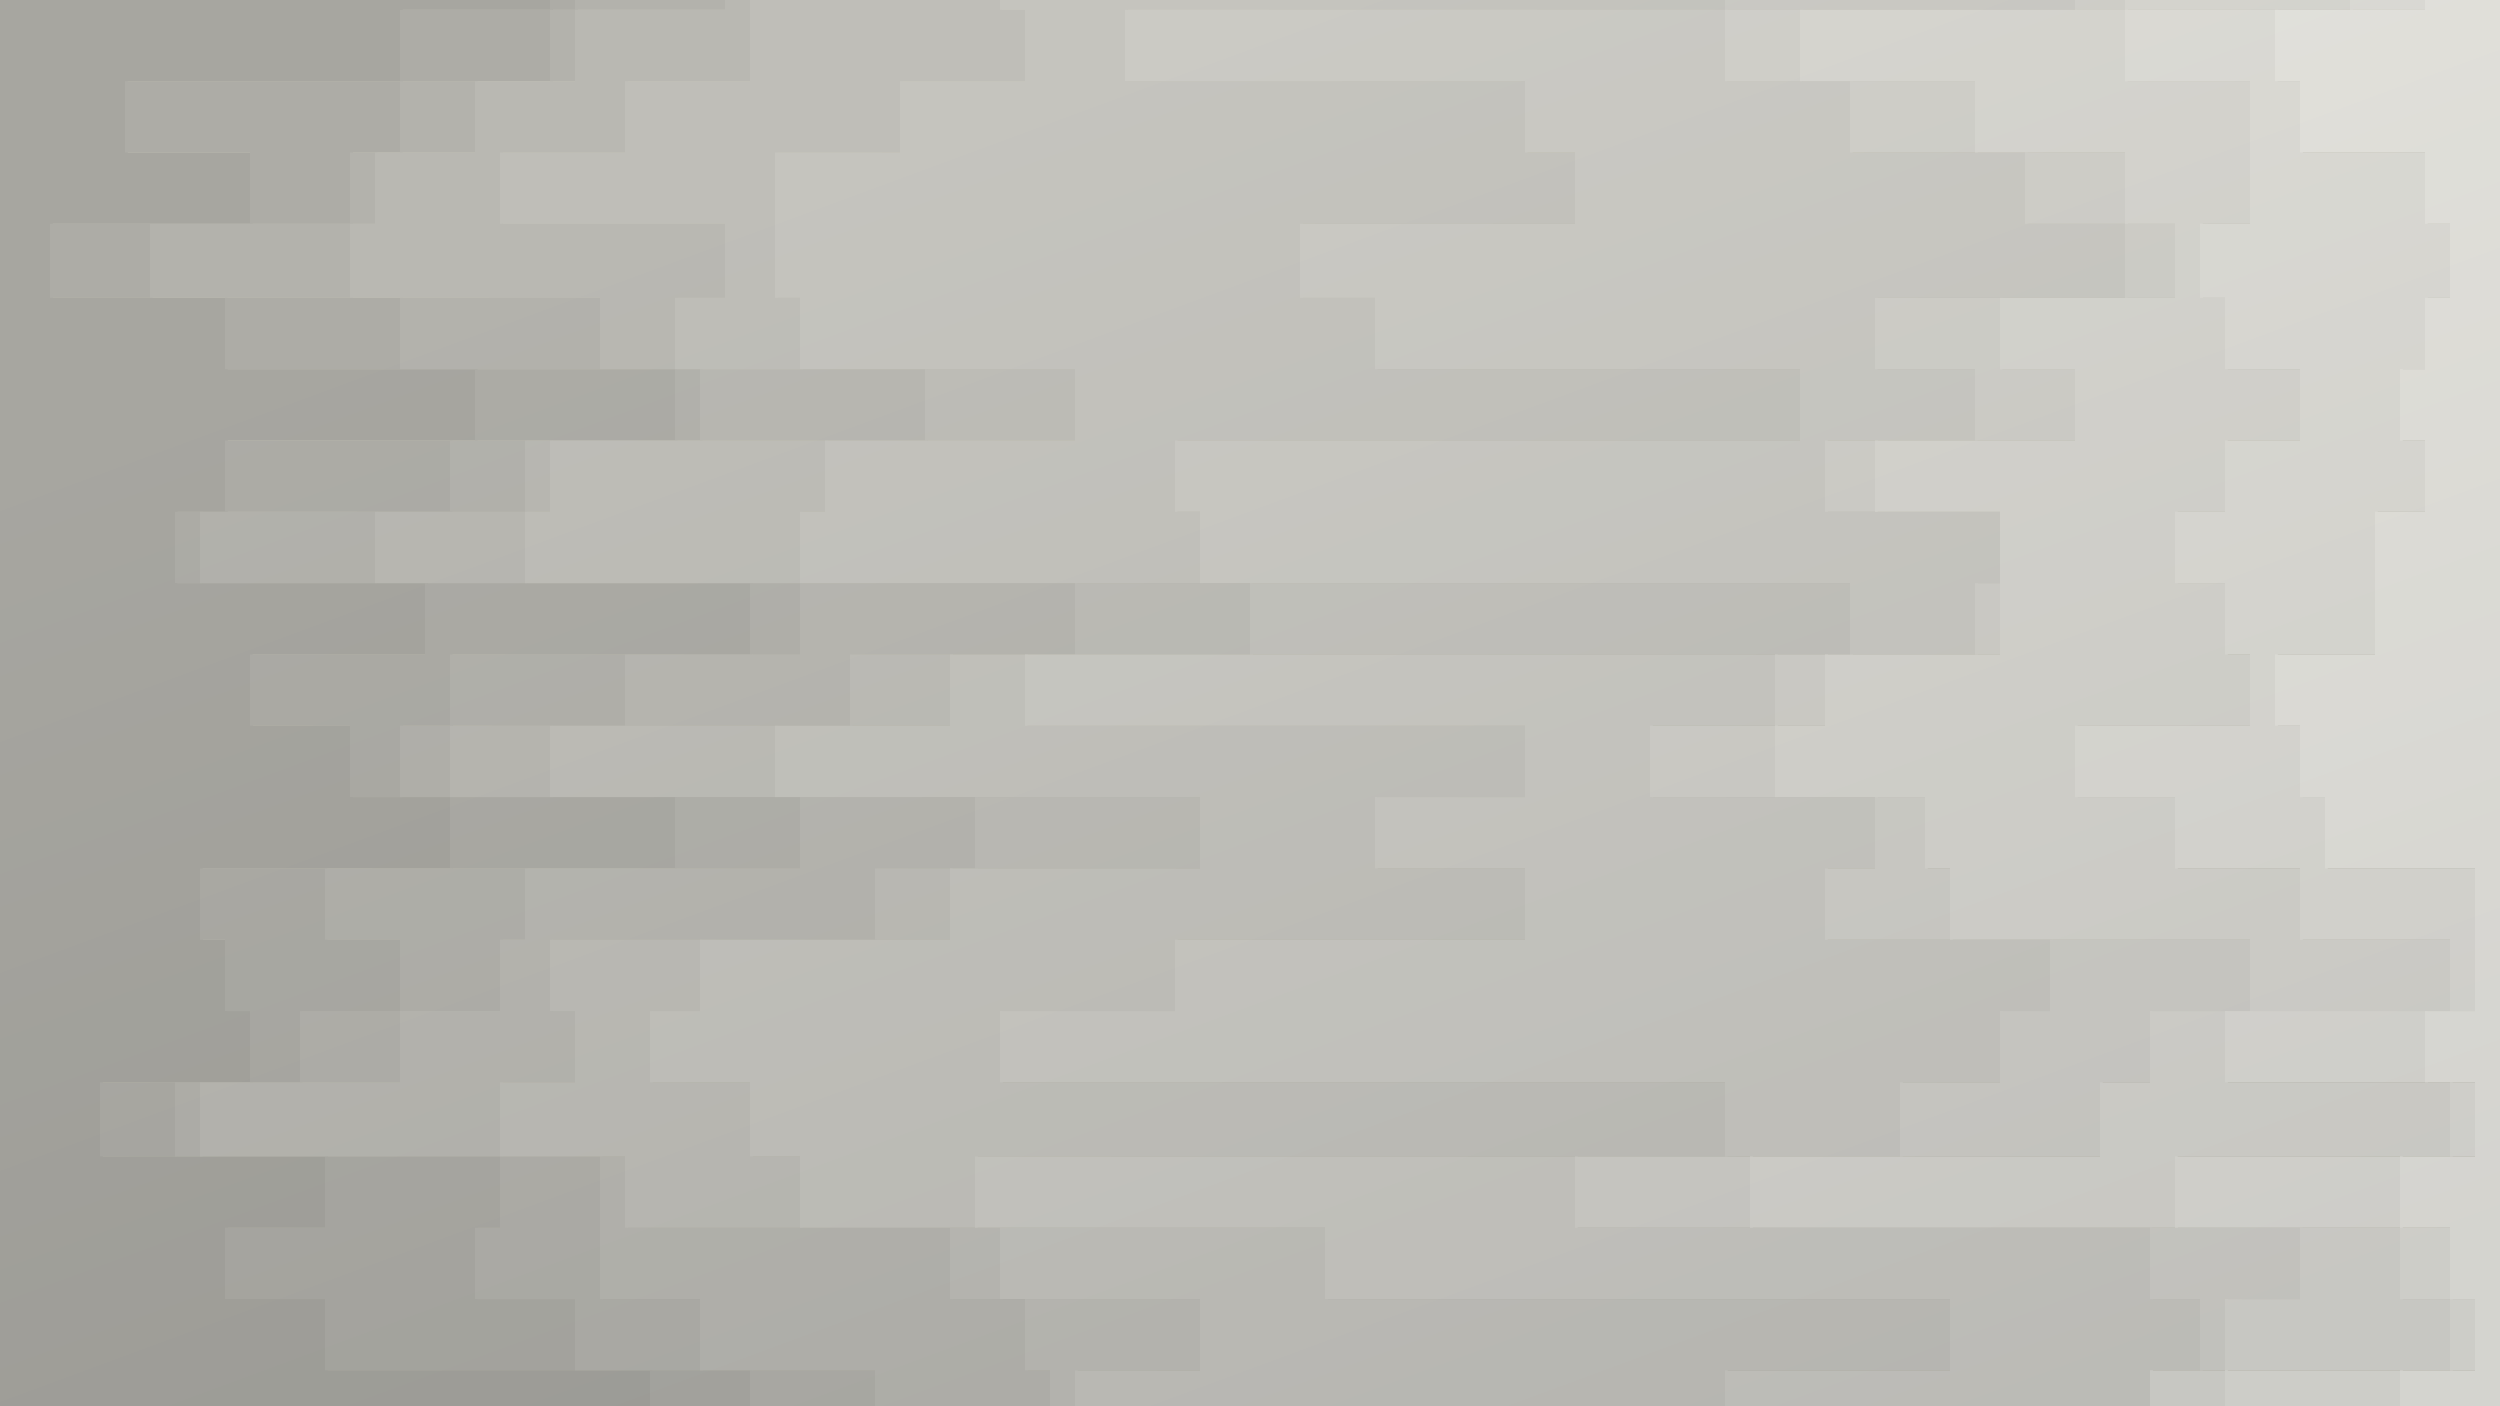
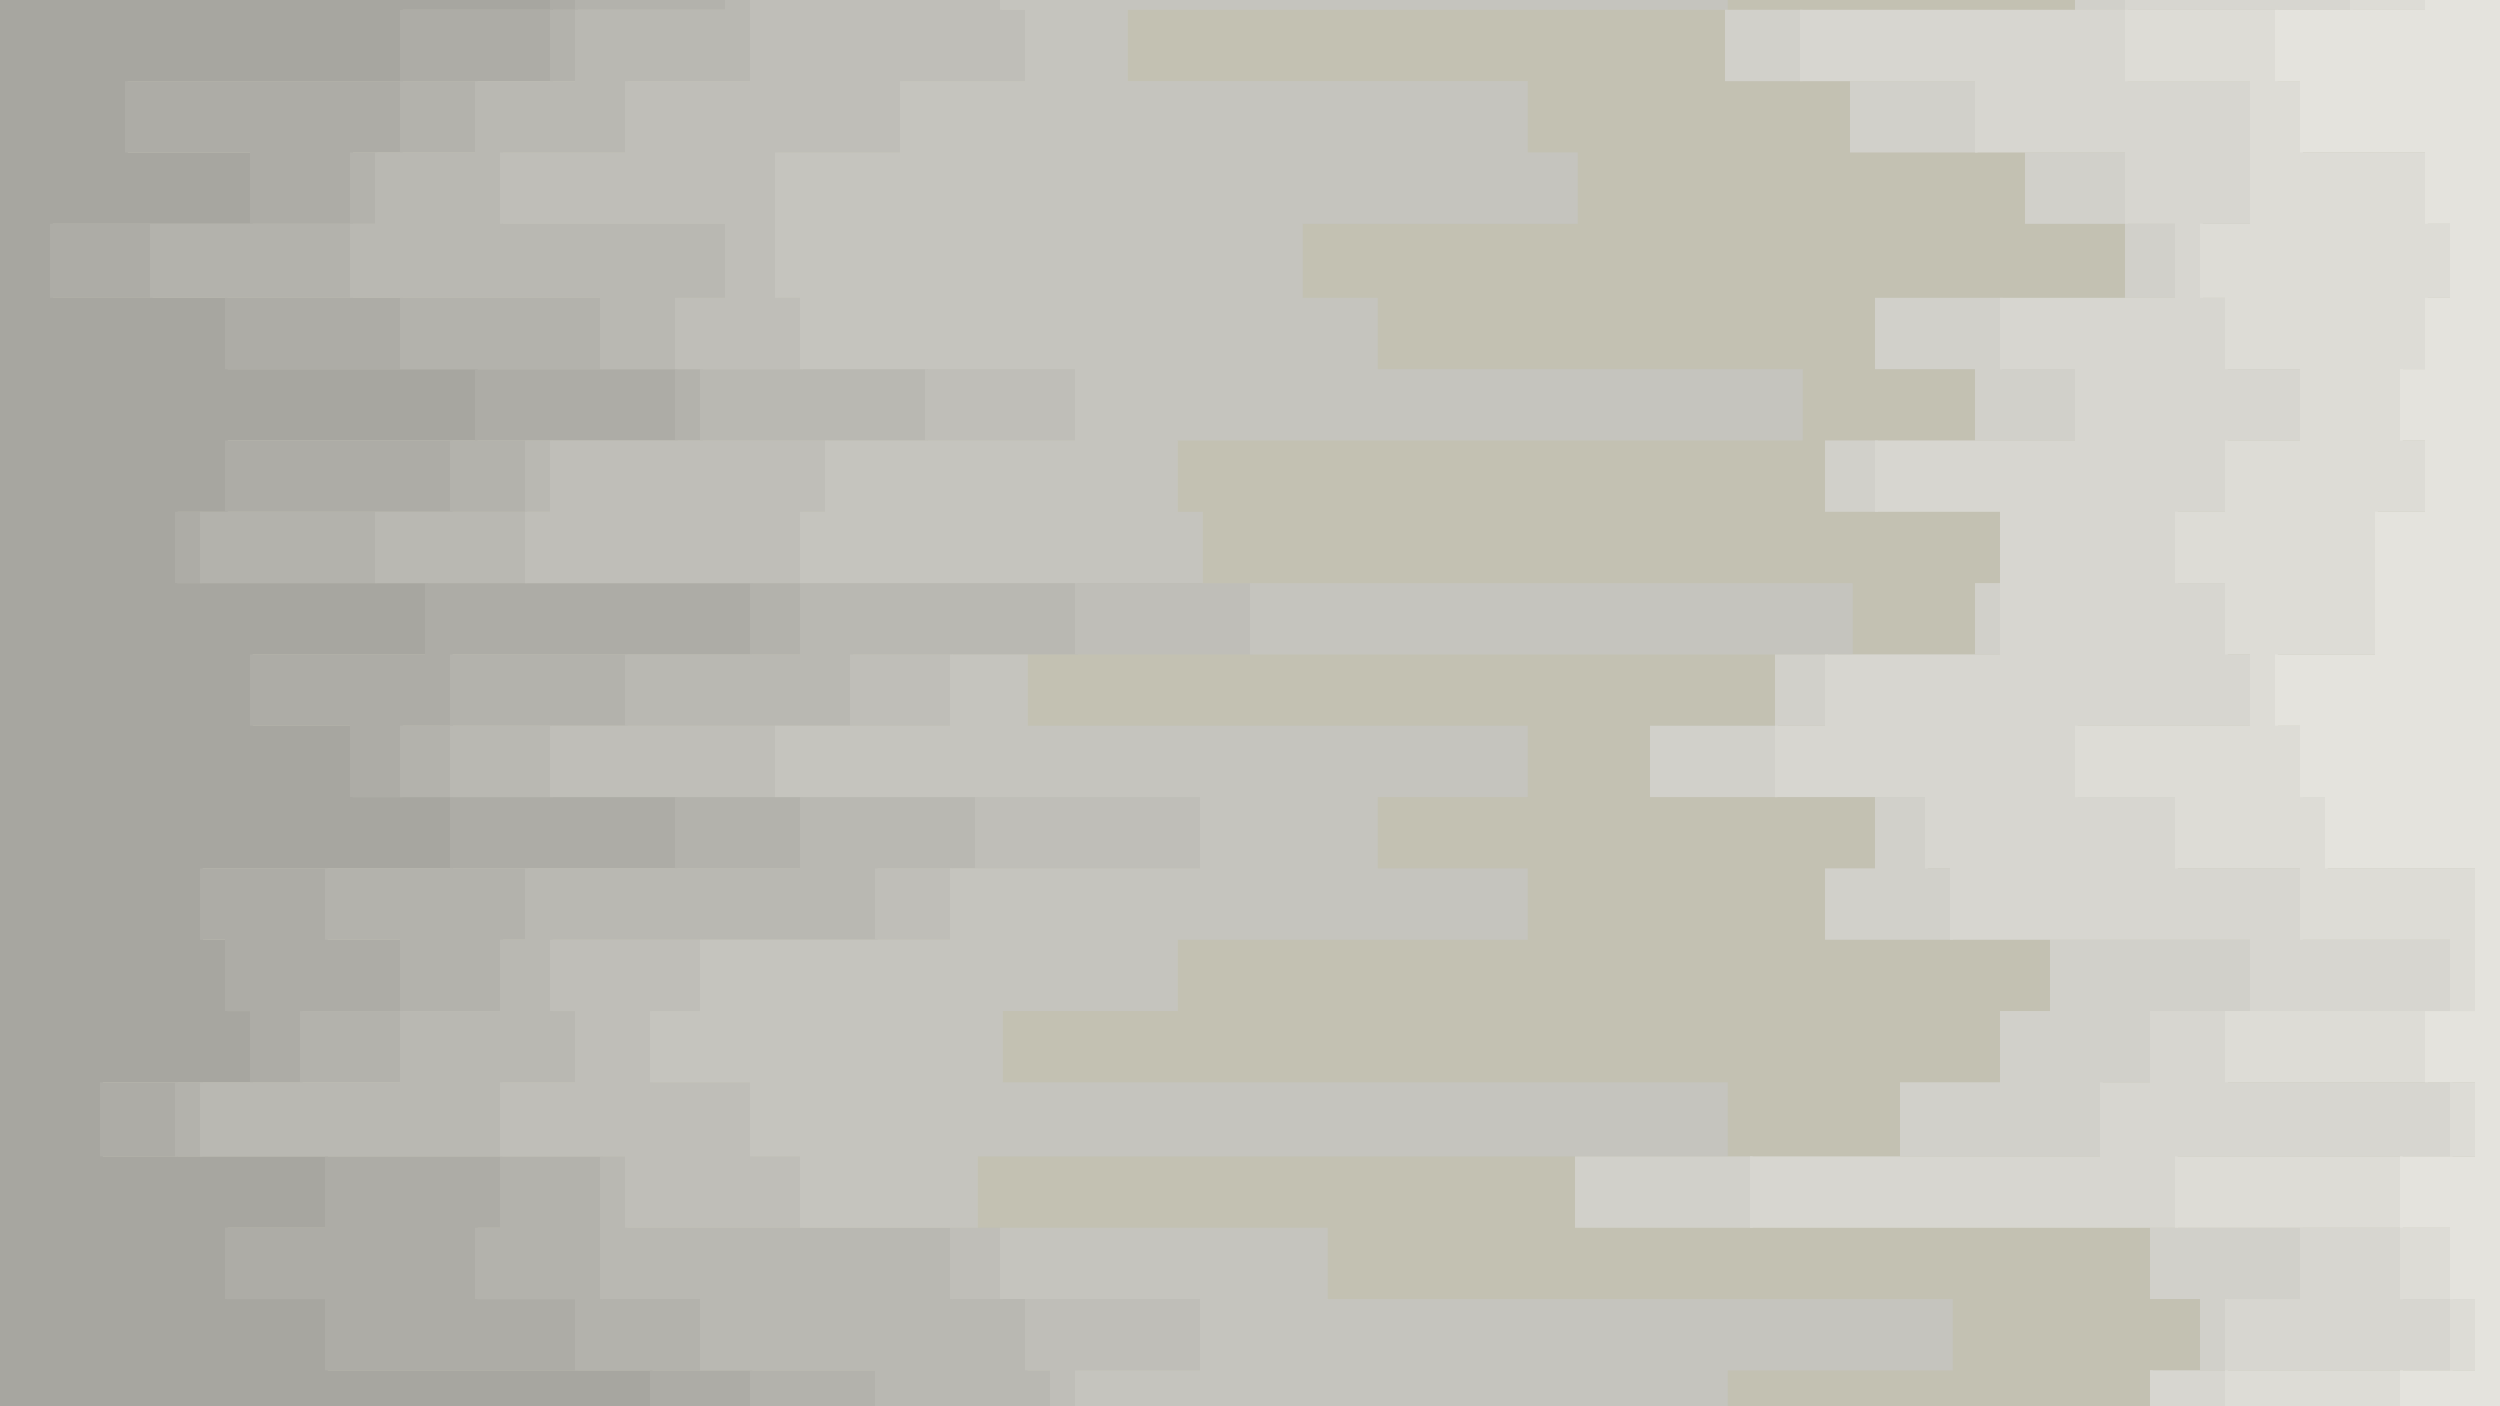
<svg xmlns="http://www.w3.org/2000/svg" width="1920" height="1080" viewBox="0 0 1920 1080" fill="none">
  <rect width="1920" height="1080" fill="#C3C1B2" />
-   <rect width="1920" height="1080" fill="url(#paint0_linear_172_61)" fill-opacity="0.2" />
  <g opacity="0.6" clip-path="url(#clip0_172_61)">
    <path d="M194.133 1162H59.733V1107.23H501.333V1052.45H251.733V997.68H174.933V942.907H251.733V888.133H78.933V831.253H194.133V776.48H174.933V721.707H155.733V666.933H347.733V612.16H270.933V557.387H194.133V502.613H328.533V447.84H136.533V393.067H174.933V338.293H366.933V283.52H174.933V228.747H40.533V171.867H194.133V117.093H98.133V62.32H309.333V7.547H424.533V-47.227H405.333V-102H-0V-47.227V7.547V62.32V117.093V171.867V228.747V283.52V338.293V393.067V447.84V502.613V557.387V612.16V666.933V721.707V776.48V831.253V888.133V942.907V997.68V1052.45V1107.23V1162H194.133Z" fill="#949494" />
    <path d="M386.133 1162H251.733V1107.23H578.133V1052.45H443.733V997.68H366.933V942.907H386.133V888.133H136.533V831.253H232.533V776.48H309.333V721.707H251.733V666.933H520.533V612.16H309.333V557.387H347.733V502.613H578.133V447.84H155.733V393.067H347.733V338.293H520.533V283.52H309.333V228.747H117.333V171.867H270.933V117.093H309.333V62.32H424.533V7.547H443.733V-47.227H482.133V-102H403.2V-47.227H422.4V7.547H307.2V62.32H96V117.093H192V171.867H38.4V228.747H172.8V283.52H364.8V338.293H172.8V393.067H134.4V447.84H326.4V502.613H192V557.387H268.8V612.16H345.6V666.933H153.6V721.707H172.8V776.48H192V831.253H76.8V888.133H249.6V942.907H172.8V997.68H249.6V1052.45H499.2V1107.23H57.6V1162H192H386.133Z" fill="#9E9E9E" />
    <path d="M501.333 1162H328.533V1107.23H674.133V1052.45H539.733V997.68H462.933V942.907V888.133H155.733V831.253H309.333V776.48H386.133V721.707H405.333V666.933H616.533V612.16H347.733V557.387H482.133V502.613H616.533V447.84H290.133V393.067H405.333V338.293H539.733V283.52H462.933V228.747H270.933V171.867H290.133V117.093H366.933V62.32H443.733V7.547H558.933V-47.227H578.133V-102H480V-47.227H441.6V7.547H422.4V62.32H307.2V117.093H268.8V171.867H115.2V228.747H307.2V283.52H518.4V338.293H345.6V393.067H153.6V447.84H576V502.613H345.6V557.387H307.2V612.16H518.4V666.933H249.6V721.707H307.2V776.48H230.4V831.253H134.4V888.133H384V942.907H364.8V997.68H441.6V1052.45H576V1107.23H249.6V1162H384H501.333Z" fill="#A8A8A8" />
    <path d="M520.533 1162H366.933V1107.23H808.533V1052.45H789.333V997.68H731.733V942.907H482.133V888.133H386.133V831.253H443.733V776.48H424.533V721.707H674.133V666.933H750.933V612.16H424.533V557.387H654.933V502.613H827.733V447.84H405.333V393.067H424.533V338.293H712.533V283.52H520.533V228.747H558.933V171.867H386.133V117.093H482.133V62.32H578.133V7.547V-47.227H616.533V-102H576V-47.227H556.8V7.547H441.6V62.32H364.8V117.093H288V171.867H268.8V228.747H460.8V283.52H537.6V338.293H403.2V393.067H288V447.84H614.4V502.613H480V557.387H345.6V612.16H614.4V666.933H403.2V721.707H384V776.48H307.2V831.253H153.6V888.133H460.8V942.907V997.68H537.6V1052.45H672V1107.23H326.4V1162H499.2H520.533Z" fill="#B2B2B2" />
    <path d="M712.533 1162H405.333V1107.23H827.733V1052.45H923.733V997.68H770.133V942.907H616.533V888.133H578.133V831.253H501.333V776.48H539.733V721.707H731.733V666.933H923.733V612.16H597.333V557.387H731.733V502.613H962.133V447.84H616.533V393.067H635.733V338.293H827.733V283.52H616.533V228.747H597.333V171.867V117.093H693.333V62.32H789.333V7.547H770.133V-47.227H712.533V-102H614.4V-47.227H576V7.547V62.32H480V117.093H384V171.867H556.8V228.747H518.4V283.52H710.4V338.293H422.4V393.067H403.2V447.84H825.6V502.613H652.8V557.387H422.4V612.16H748.8V666.933H672V721.707H422.4V776.48H441.6V831.253H384V888.133H480V942.907H729.6V997.68H787.2V1052.45H806.4V1107.23H364.8V1162H518.4H712.533Z" fill="#BCBCBC" />
    <path d="M1173.33 1162H1134.93V1107.23H1326.93V1052.45H1499.73V997.68H1019.73V942.907H750.933V888.133H1326.93V831.253H770.133V776.48H904.533V721.707H1173.33V666.933H1058.13V612.16H1173.33V557.387H789.333V502.613H1422.93V447.84H923.733V393.067H904.533V338.293H1384.53V283.52H1058.13V228.747H1000.53V171.867H1211.73V117.093H1173.33V62.32H866.133V7.547H1326.93V-47.227H1115.73V-102H710.4V-47.227H768V7.547H787.2V62.32H691.2V117.093H595.2V171.867V228.747H614.4V283.52H825.6V338.293H633.6V393.067H614.4V447.84H960V502.613H729.6V557.387H595.2V612.16H921.6V666.933H729.6V721.707H537.6V776.48H499.2V831.253H576V888.133H614.4V942.907H768V997.68H921.6V1052.45H825.6V1107.23H403.2V1162H710.4H1173.33Z" fill="#C6C6C6" />
-     <path d="M1461.33 1162H1403.73V1107.23H1653.33V1052.45H1691.73V997.68H1653.33V942.907H1211.73V888.133H1461.33V831.253H1538.13V776.48H1576.53V721.707H1403.73V666.933H1442.13V612.16H1269.33V557.387H1365.33V502.613H1518.93V447.84H1538.13V393.067H1403.73V338.293H1518.93V283.52H1442.13V228.747H1634.13V171.867H1557.33V117.093H1422.93V62.32H1326.93V7.547H1595.73V-47.227H1346.13V-102H1113.6V-47.227H1324.8V7.547H864V62.32H1171.2V117.093H1209.6V171.867H998.4V228.747H1056V283.52H1382.4V338.293H902.4V393.067H921.6V447.84H1420.8V502.613H787.2V557.387H1171.2V612.16H1056V666.933H1171.2V721.707H902.4V776.48H768V831.253H1324.8V888.133H748.8V942.907H1017.6V997.68H1497.6V1052.45H1324.8V1107.23H1132.8V1162H1171.2H1461.33Z" fill="#D0D0D0" />
    <path d="M1518.93 1162H1461.33V1107.23H1653.33V1052.45H1710.93V997.68H1768.53V942.907H1346.13V888.133H1614.93V831.253H1653.33V776.48H1730.13V721.707H1499.73V666.933H1480.53V612.16H1365.33V557.387H1403.73V502.613H1538.13V447.84V393.067H1442.13V338.293H1595.73V283.52H1538.13V228.747H1672.53V171.867H1634.13V117.093H1518.93V62.32H1384.53V7.547H1634.13V-47.227H1461.33V-102H1344V-47.227H1593.6V7.547H1324.8V62.32H1420.8V117.093H1555.2V171.867H1632V228.747H1440V283.52H1516.8V338.293H1401.6V393.067H1536V447.84H1516.8V502.613H1363.2V557.387H1267.2V612.16H1440V666.933H1401.6V721.707H1574.4V776.48H1536V831.253H1459.2V888.133H1209.6V942.907H1651.2V997.68H1689.6V1052.45H1651.2V1107.23H1401.6V1162H1459.2H1518.93Z" fill="#DBDBDB" />
    <path d="M1672.53 1162H1614.93V1107.23H1710.93V1052.45H1883.73V997.68H1845.33V942.907H1672.53V888.133H1883.73V831.253H1710.93V776.48H1883.73V721.707H1768.53V666.933H1672.53V612.16H1595.73V557.387H1730.13V502.613H1710.93V447.84H1672.53V393.067H1710.93V338.293H1768.53V283.52H1710.93V228.747H1691.73V171.867H1730.13V117.093V62.32H1634.13V7.547H1806.93V-47.227H1768.53V-102H1459.2V-47.227H1632V7.547H1382.4V62.32H1516.8V117.093H1632V171.867H1670.4V228.747H1536V283.52H1593.6V338.293H1440V393.067H1536V447.84V502.613H1401.6V557.387H1363.2V612.16H1478.4V666.933H1497.6V721.707H1728V776.48H1651.2V831.253H1612.8V888.133H1344V942.907H1766.4V997.68H1708.8V1052.45H1651.2V1107.23H1459.2V1162H1516.8H1672.53Z" fill="#E5E5E5" />
    <path d="M1768.53 1162H1749.33V1107.23H1845.33V1052.45H1902.93V997.68H1883.73V942.907H1845.33V888.133H1902.93V831.253H1864.53V776.48H1902.93V721.707V666.933H1787.73V612.16H1768.53V557.387H1749.33V502.613H1826.13V447.84V393.067H1864.53V338.293H1845.33V283.52H1864.53V228.747H1883.73V171.867H1864.53V117.093H1768.53V62.32H1749.33V7.547H1864.53V-47.227H1787.73V-102H1766.4V-47.227H1804.8V7.547H1632V62.32H1728V117.093V171.867H1689.6V228.747H1708.8V283.52H1766.4V338.293H1708.8V393.067H1670.4V447.84H1708.8V502.613H1728V557.387H1593.6V612.16H1670.4V666.933H1766.4V721.707H1881.6V776.48H1708.8V831.253H1881.6V888.133H1670.4V942.907H1843.2V997.68H1881.6V1052.45H1708.8V1107.23H1612.8V1162H1670.4H1768.53Z" fill="#EFEFEF" />
    <path d="M1920 1162V1107.23V1052.45V997.68V942.907V888.133V831.253V776.48V721.707V666.933V612.16V557.387V502.613V447.84V393.067V338.293V283.52V228.747V171.867V117.093V62.32V7.547V-47.227V-102H1785.6V-47.227H1862.4V7.547H1747.2V62.32H1766.4V117.093H1862.4V171.867H1881.6V228.747H1862.4V283.52H1843.2V338.293H1862.4V393.067H1824V447.84V502.613H1747.2V557.387H1766.4V612.16H1785.6V666.933H1900.8V721.707V776.48H1862.4V831.253H1900.8V888.133H1843.2V942.907H1881.6V997.68H1900.8V1052.45H1843.2V1107.23H1747.2V1162H1766.4H1920Z" fill="#FAFAFA" />
  </g>
  <defs>
    <linearGradient id="paint0_linear_172_61" x1="960" y1="-2.22524e-05" x2="1380" y2="1137" gradientUnits="userSpaceOnUse">
      <stop stop-opacity="0" />
      <stop offset="1" />
    </linearGradient>
    <clipPath id="clip0_172_61">
      <rect width="1920" height="1080" fill="white" transform="matrix(-1 0 0 1 1920 0)" />
    </clipPath>
  </defs>
</svg>